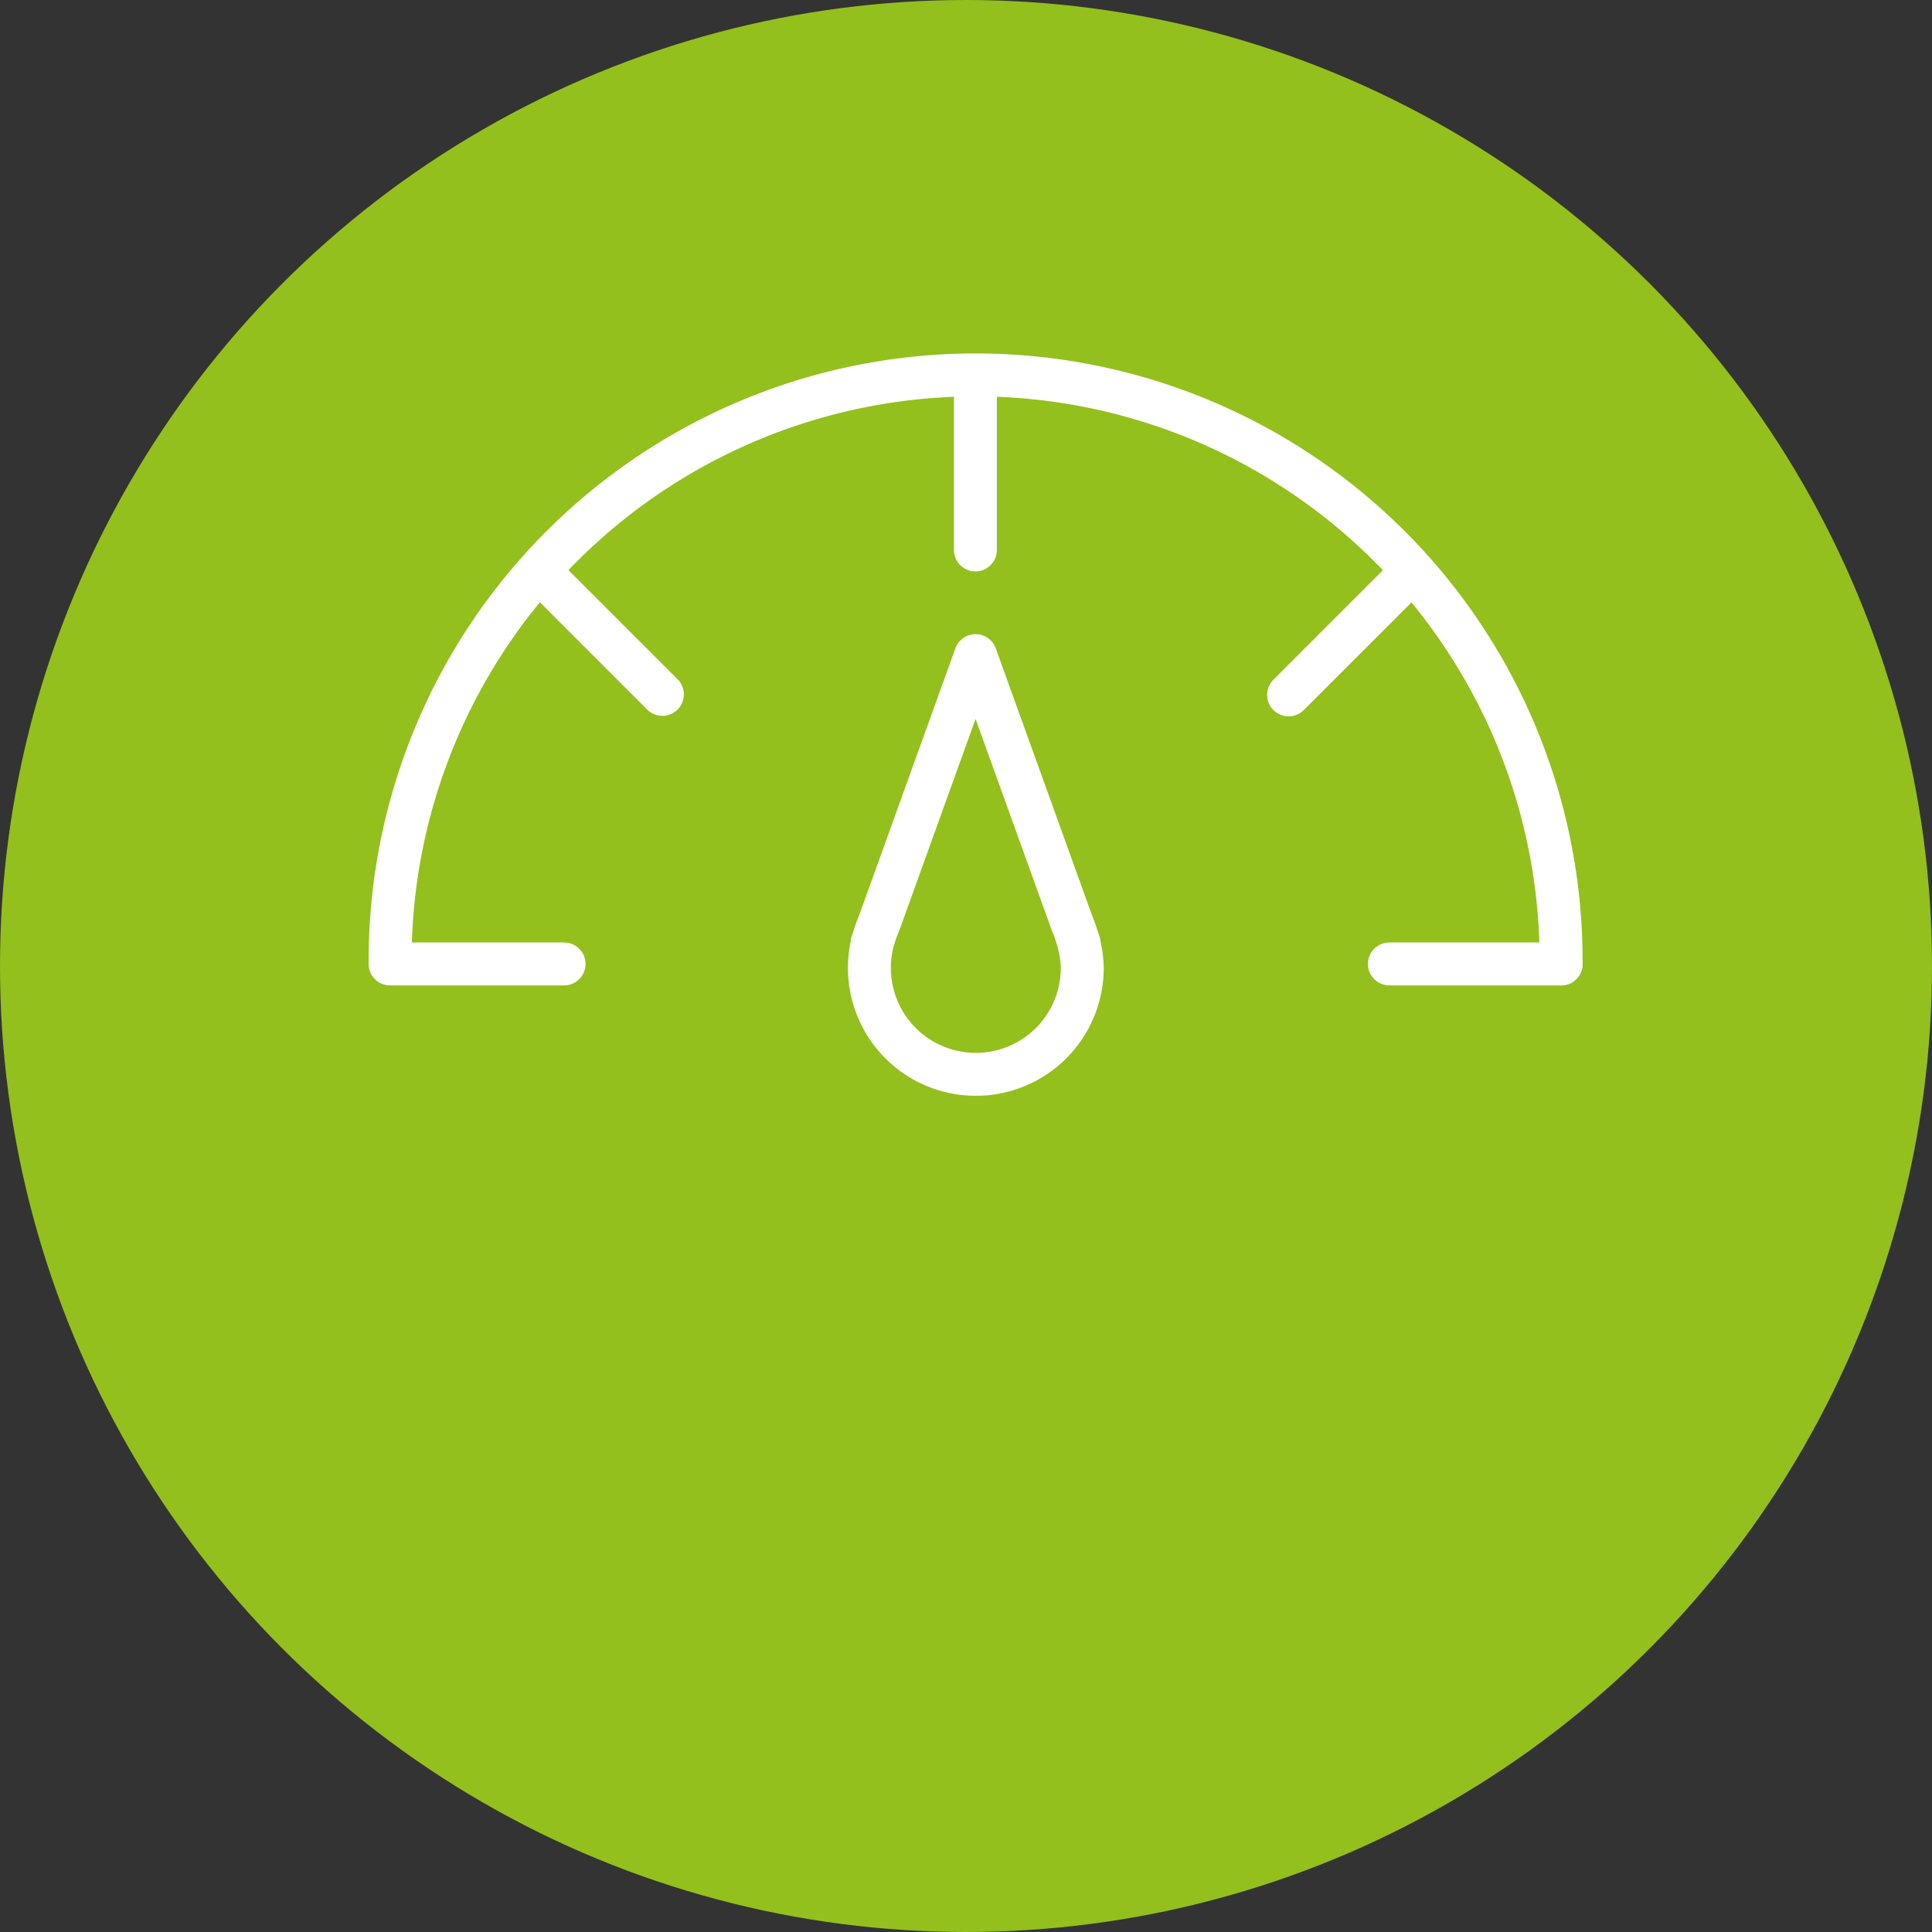
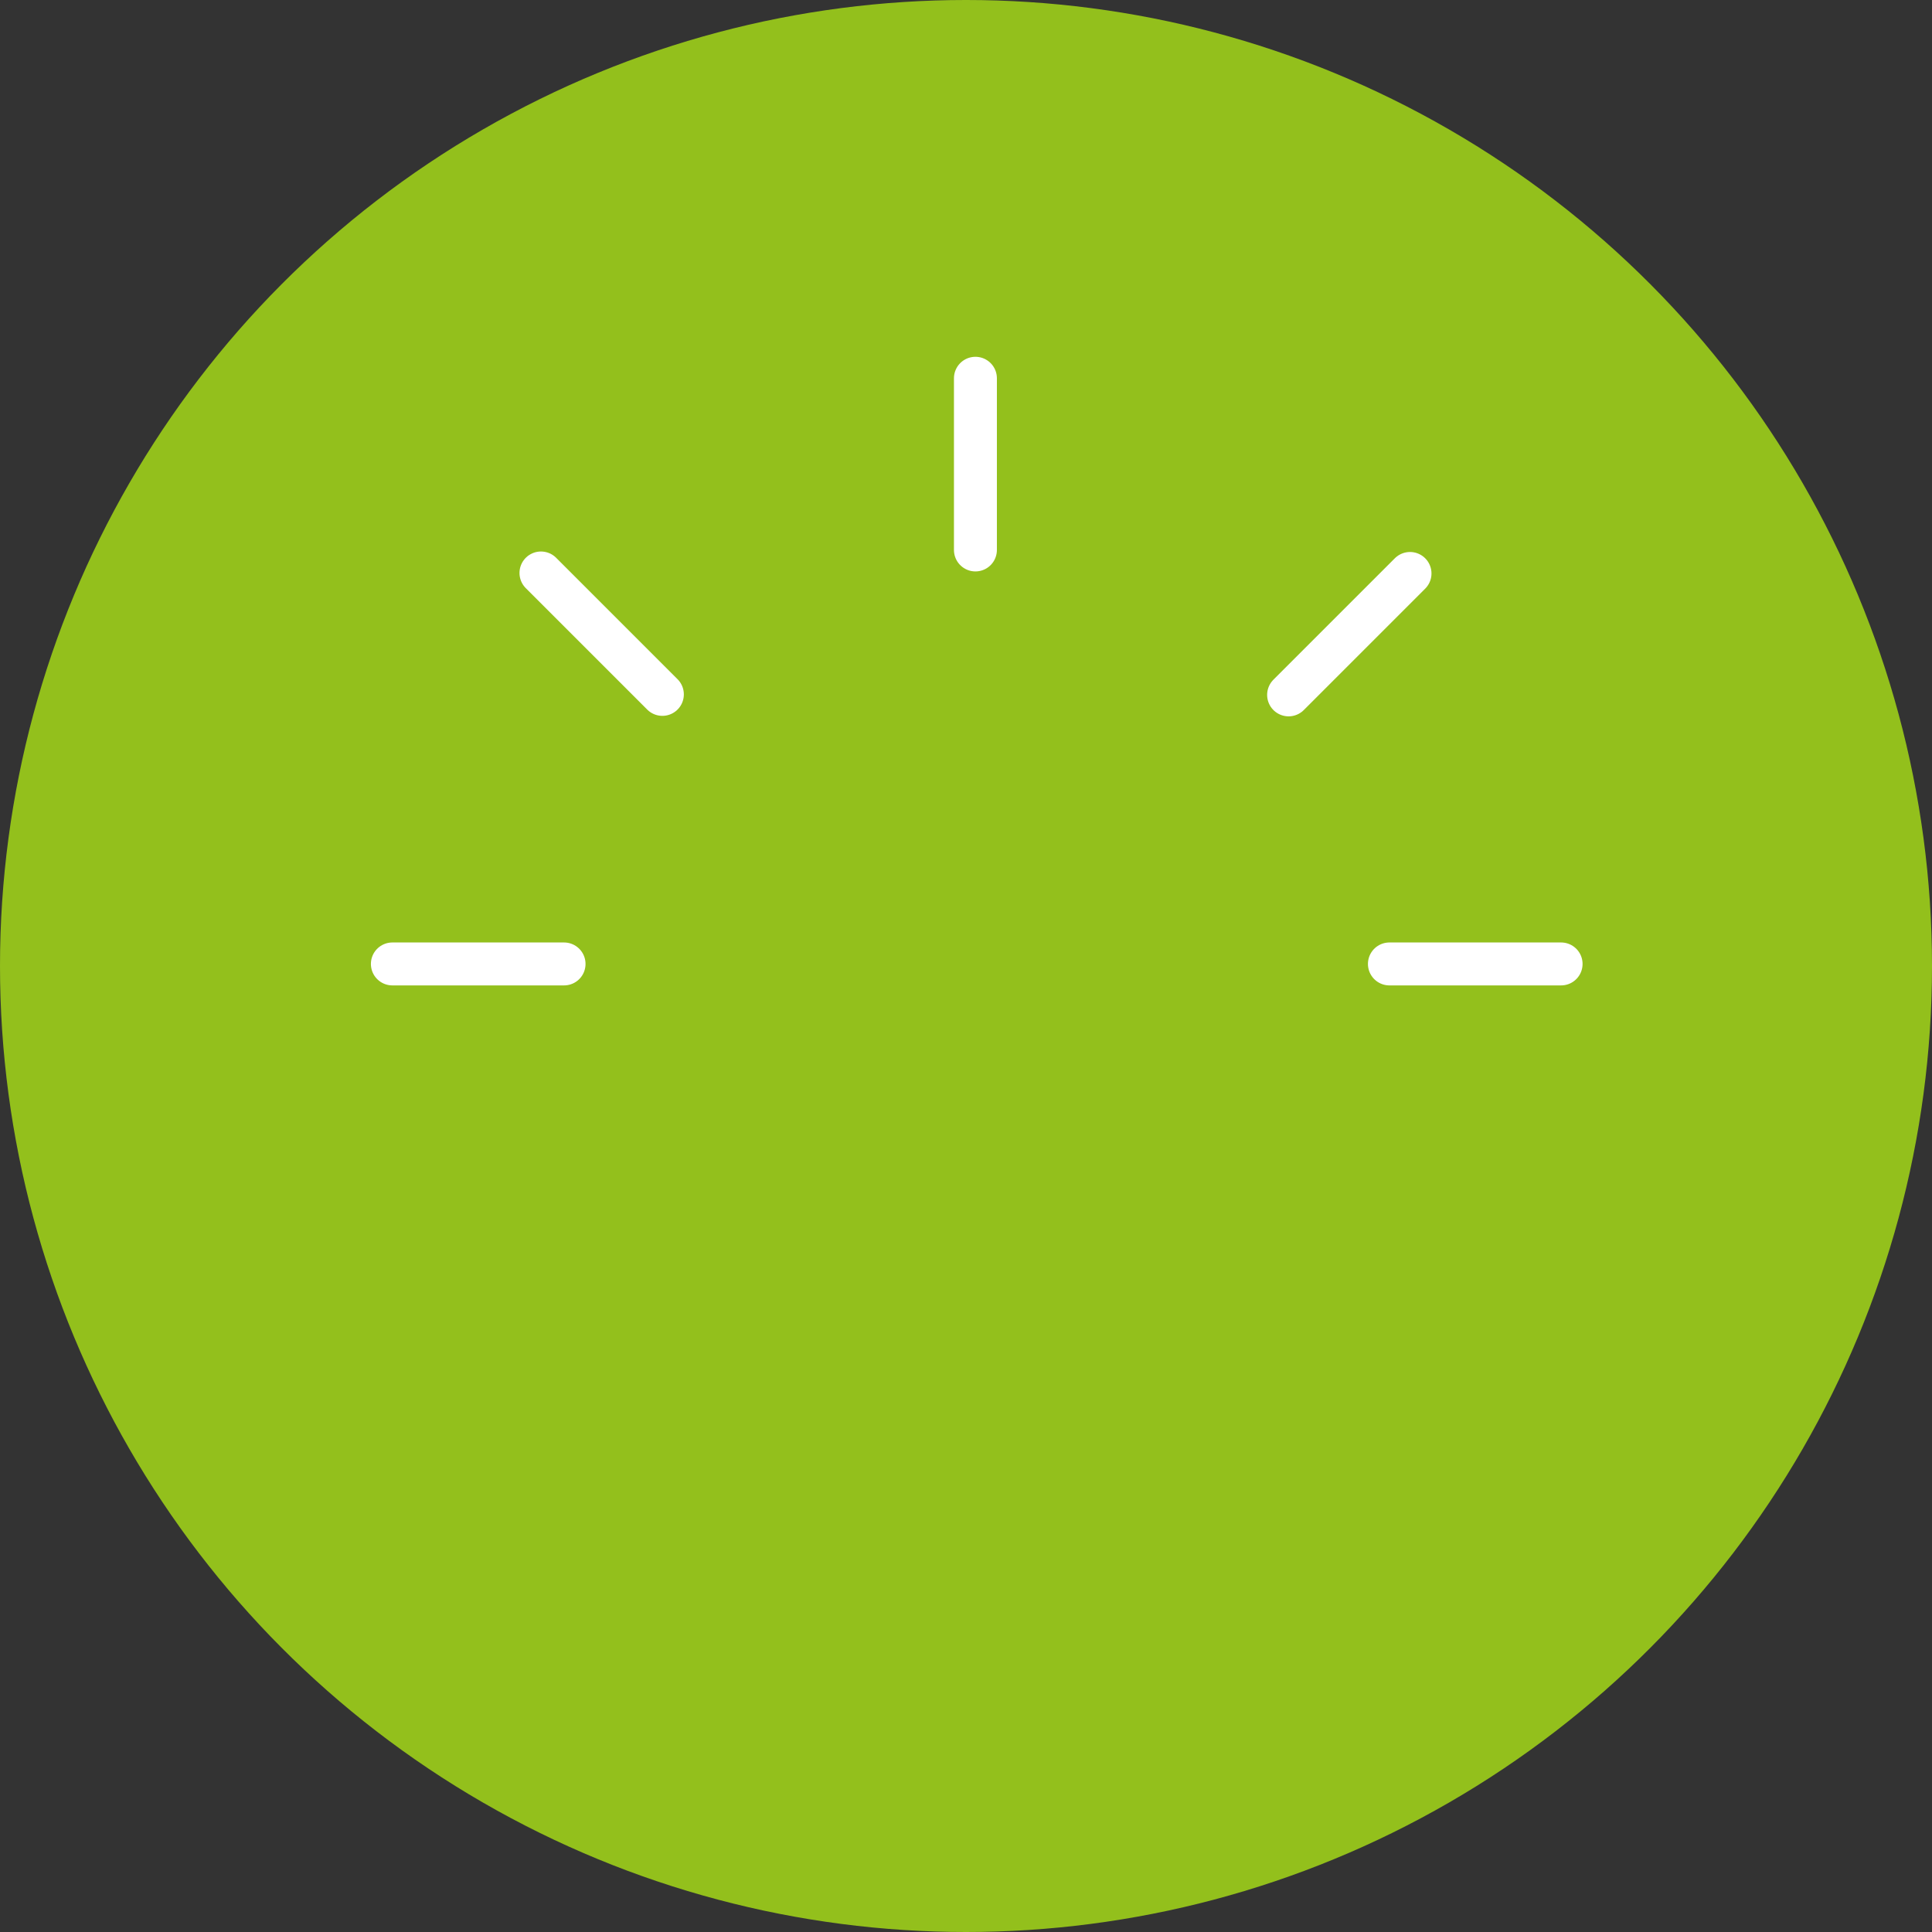
<svg xmlns="http://www.w3.org/2000/svg" width="90" height="90" viewBox="0 0 90 90">
  <rect x="0" y="0" width="90" height="90" fill="#333333" stroke="none" />
  <defs>
    <clipPath id="clip-path">
      <rect id="Rectangle_78" data-name="Rectangle 78" width="57.076" height="34.961" fill="none" stroke="#fff" stroke-width="2" />
    </clipPath>
  </defs>
  <g id="Group_331" data-name="Group 331" transform="translate(-725 -434)">
    <circle id="Ellipse_23" data-name="Ellipse 23" cx="45" cy="45" r="45" transform="translate(725 434)" fill="#93c01c" />
    <g id="Group_211" data-name="Group 211" transform="translate(741.91 450.357)">
      <g id="Group_210" data-name="Group 210" transform="translate(0 0)" clip-path="url(#clip-path)">
-         <path id="Path_231" data-name="Path 231" d="M1,28.282a27.275,27.275,0,1,1,54.549,0" transform="translate(0.263 0.266)" fill="none" stroke="#fff" stroke-linecap="round" stroke-linejoin="round" stroke-width="2" />
        <line id="Line_38" data-name="Line 38" x2="7.998" transform="translate(1.368 28.547)" fill="none" stroke="#fff" stroke-linecap="round" stroke-linejoin="round" stroke-width="2" />
        <line id="Line_39" data-name="Line 39" y2="7.998" transform="translate(28.529 1.264)" fill="none" stroke="#fff" stroke-linecap="round" stroke-linejoin="round" stroke-width="2" />
        <line id="Line_40" data-name="Line 40" x2="5.656" y2="5.656" transform="translate(8.29 10.334)" fill="none" stroke="#fff" stroke-linecap="round" stroke-linejoin="round" stroke-width="2" />
        <line id="Line_41" data-name="Line 41" x1="5.656" y2="5.656" transform="translate(43.118 10.357)" fill="none" stroke="#fff" stroke-linecap="round" stroke-linejoin="round" stroke-width="2" />
        <line id="Line_42" data-name="Line 42" x2="7.998" transform="translate(47.814 28.547)" fill="none" stroke="#fff" stroke-linecap="round" stroke-linejoin="round" stroke-width="2" />
-         <path id="Path_232" data-name="Path 232" d="M28.426,24.6h.015l-.1-.291a5.058,5.058,0,0,0-.217-.6l-4.5-12.482-4.5,12.481a4.8,4.8,0,0,0-.219.605l-.1.287h.014a4.958,4.958,0,1,0,9.775,1.171A4.91,4.91,0,0,0,28.426,24.6Z" transform="translate(4.912 2.958)" fill="none" stroke="#fff" stroke-linecap="round" stroke-linejoin="round" stroke-width="2" />
      </g>
    </g>
  </g>
</svg>